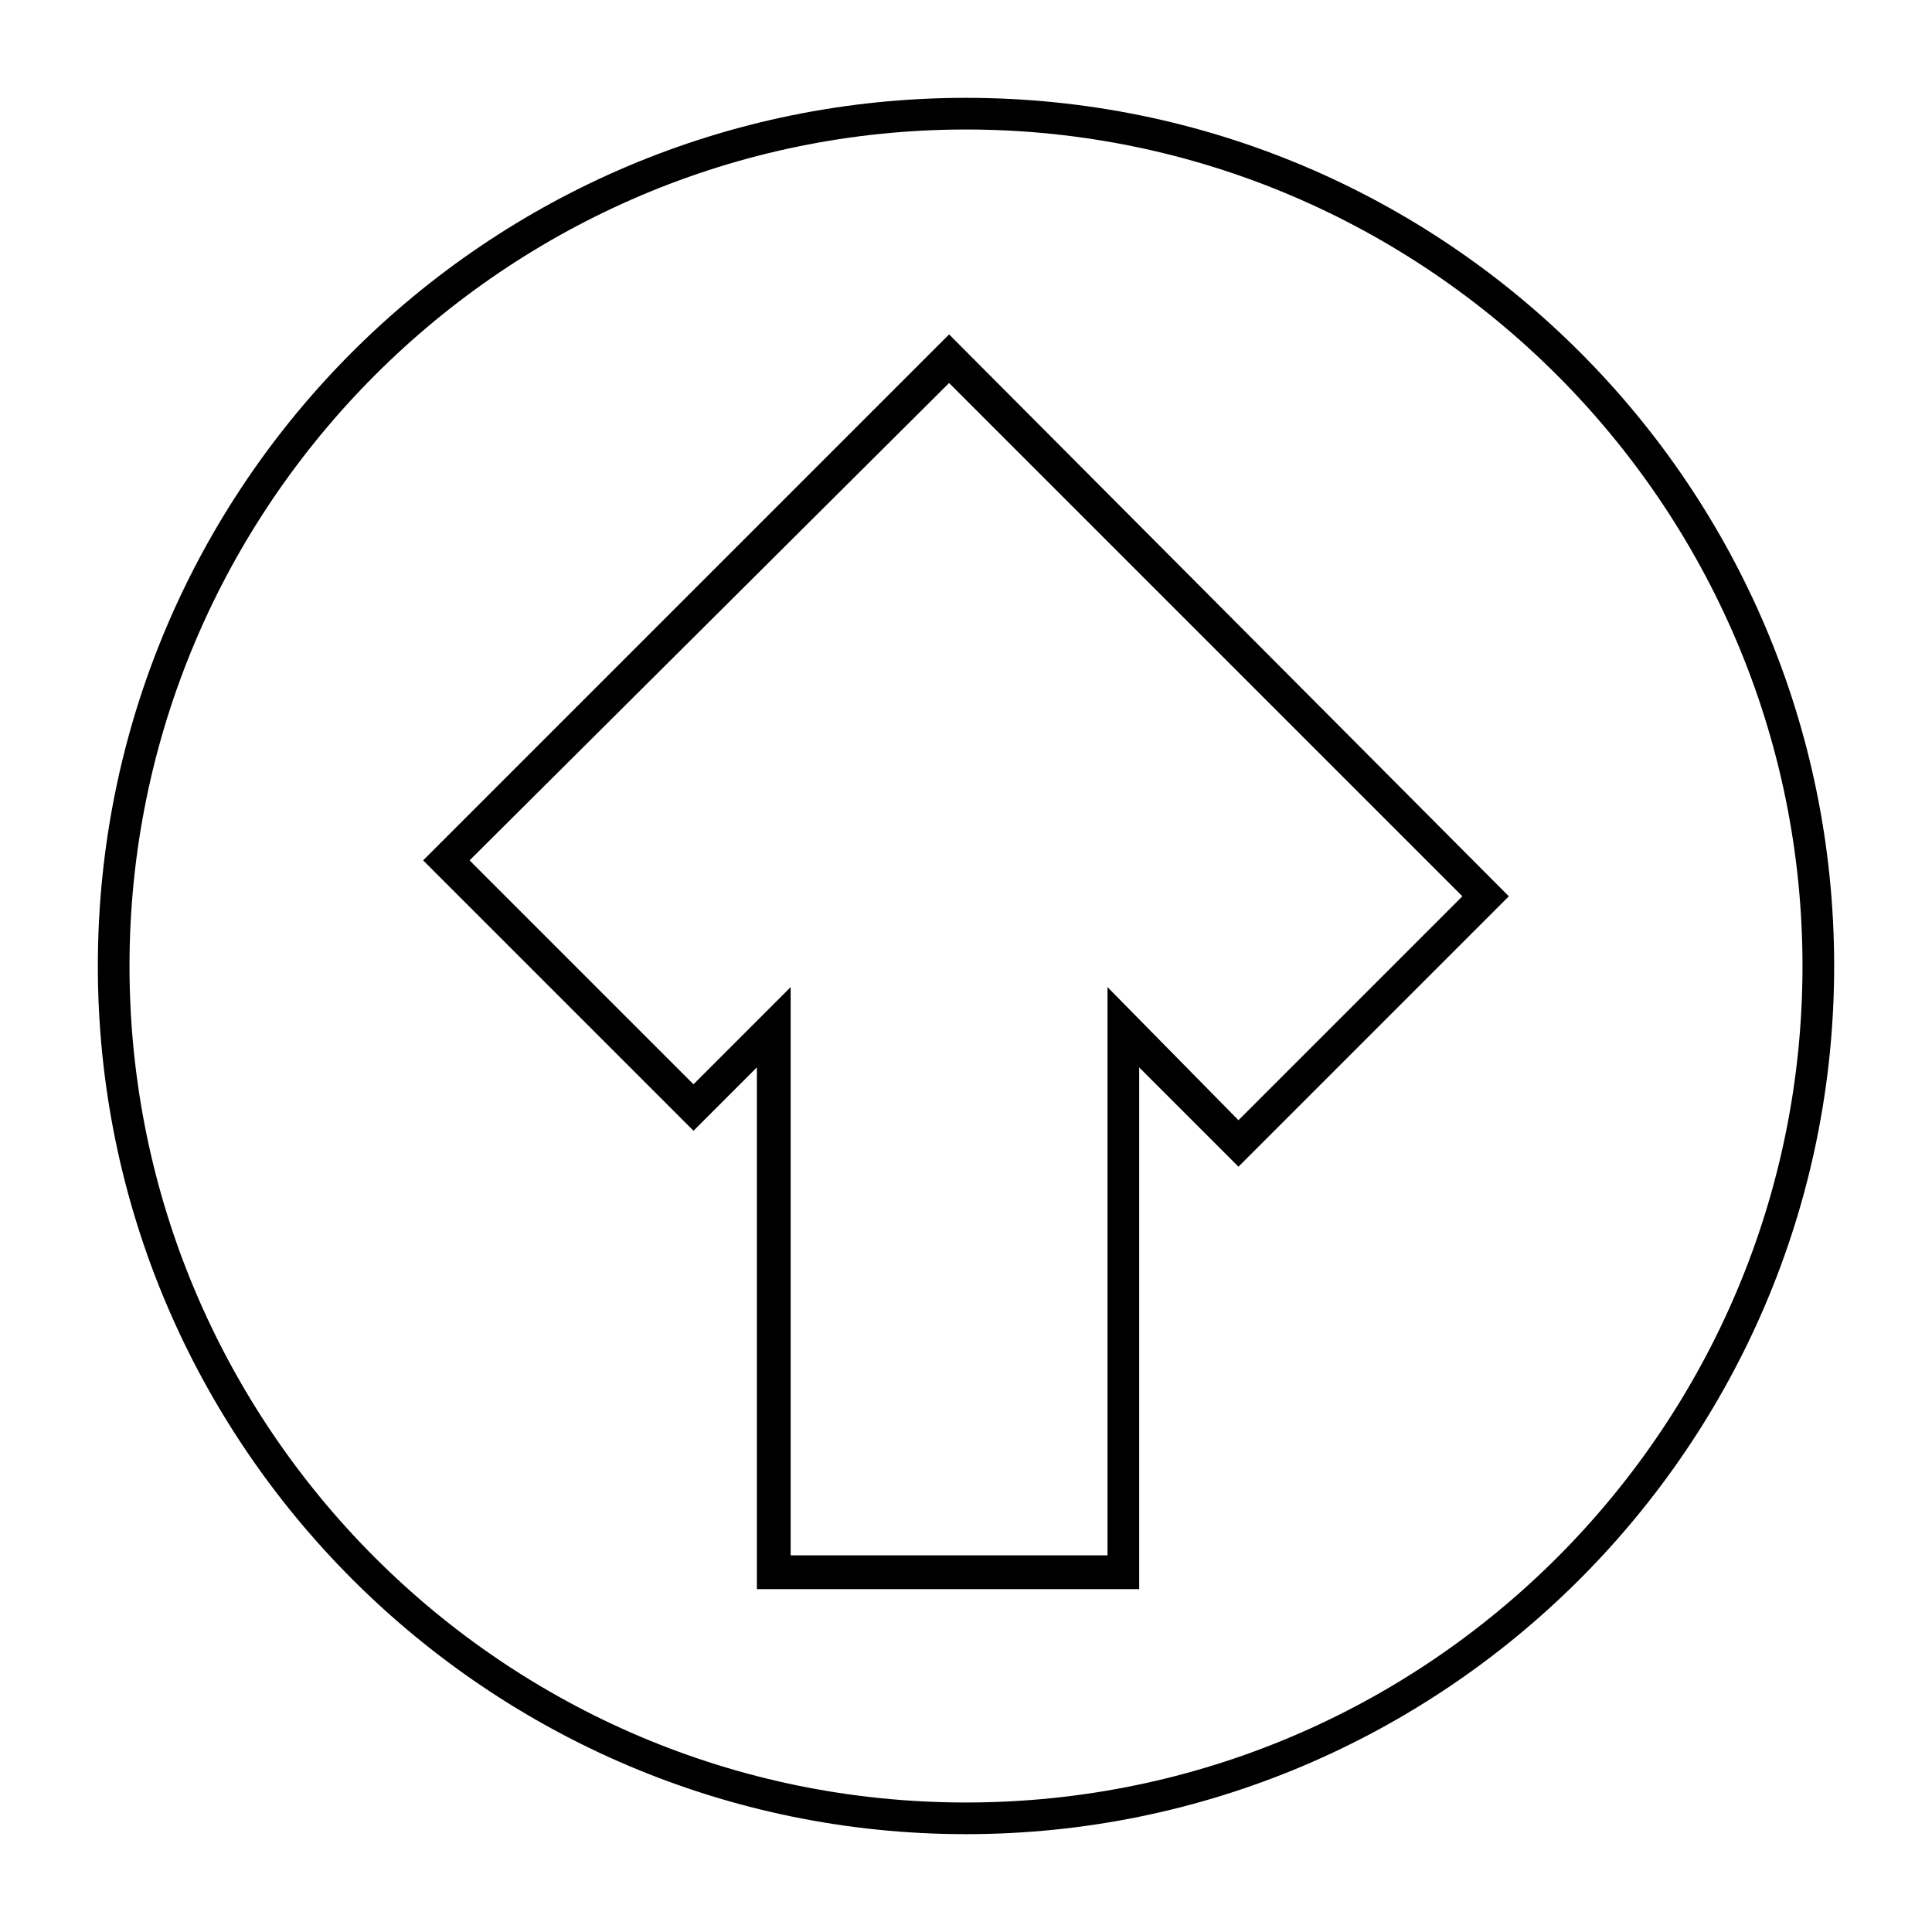
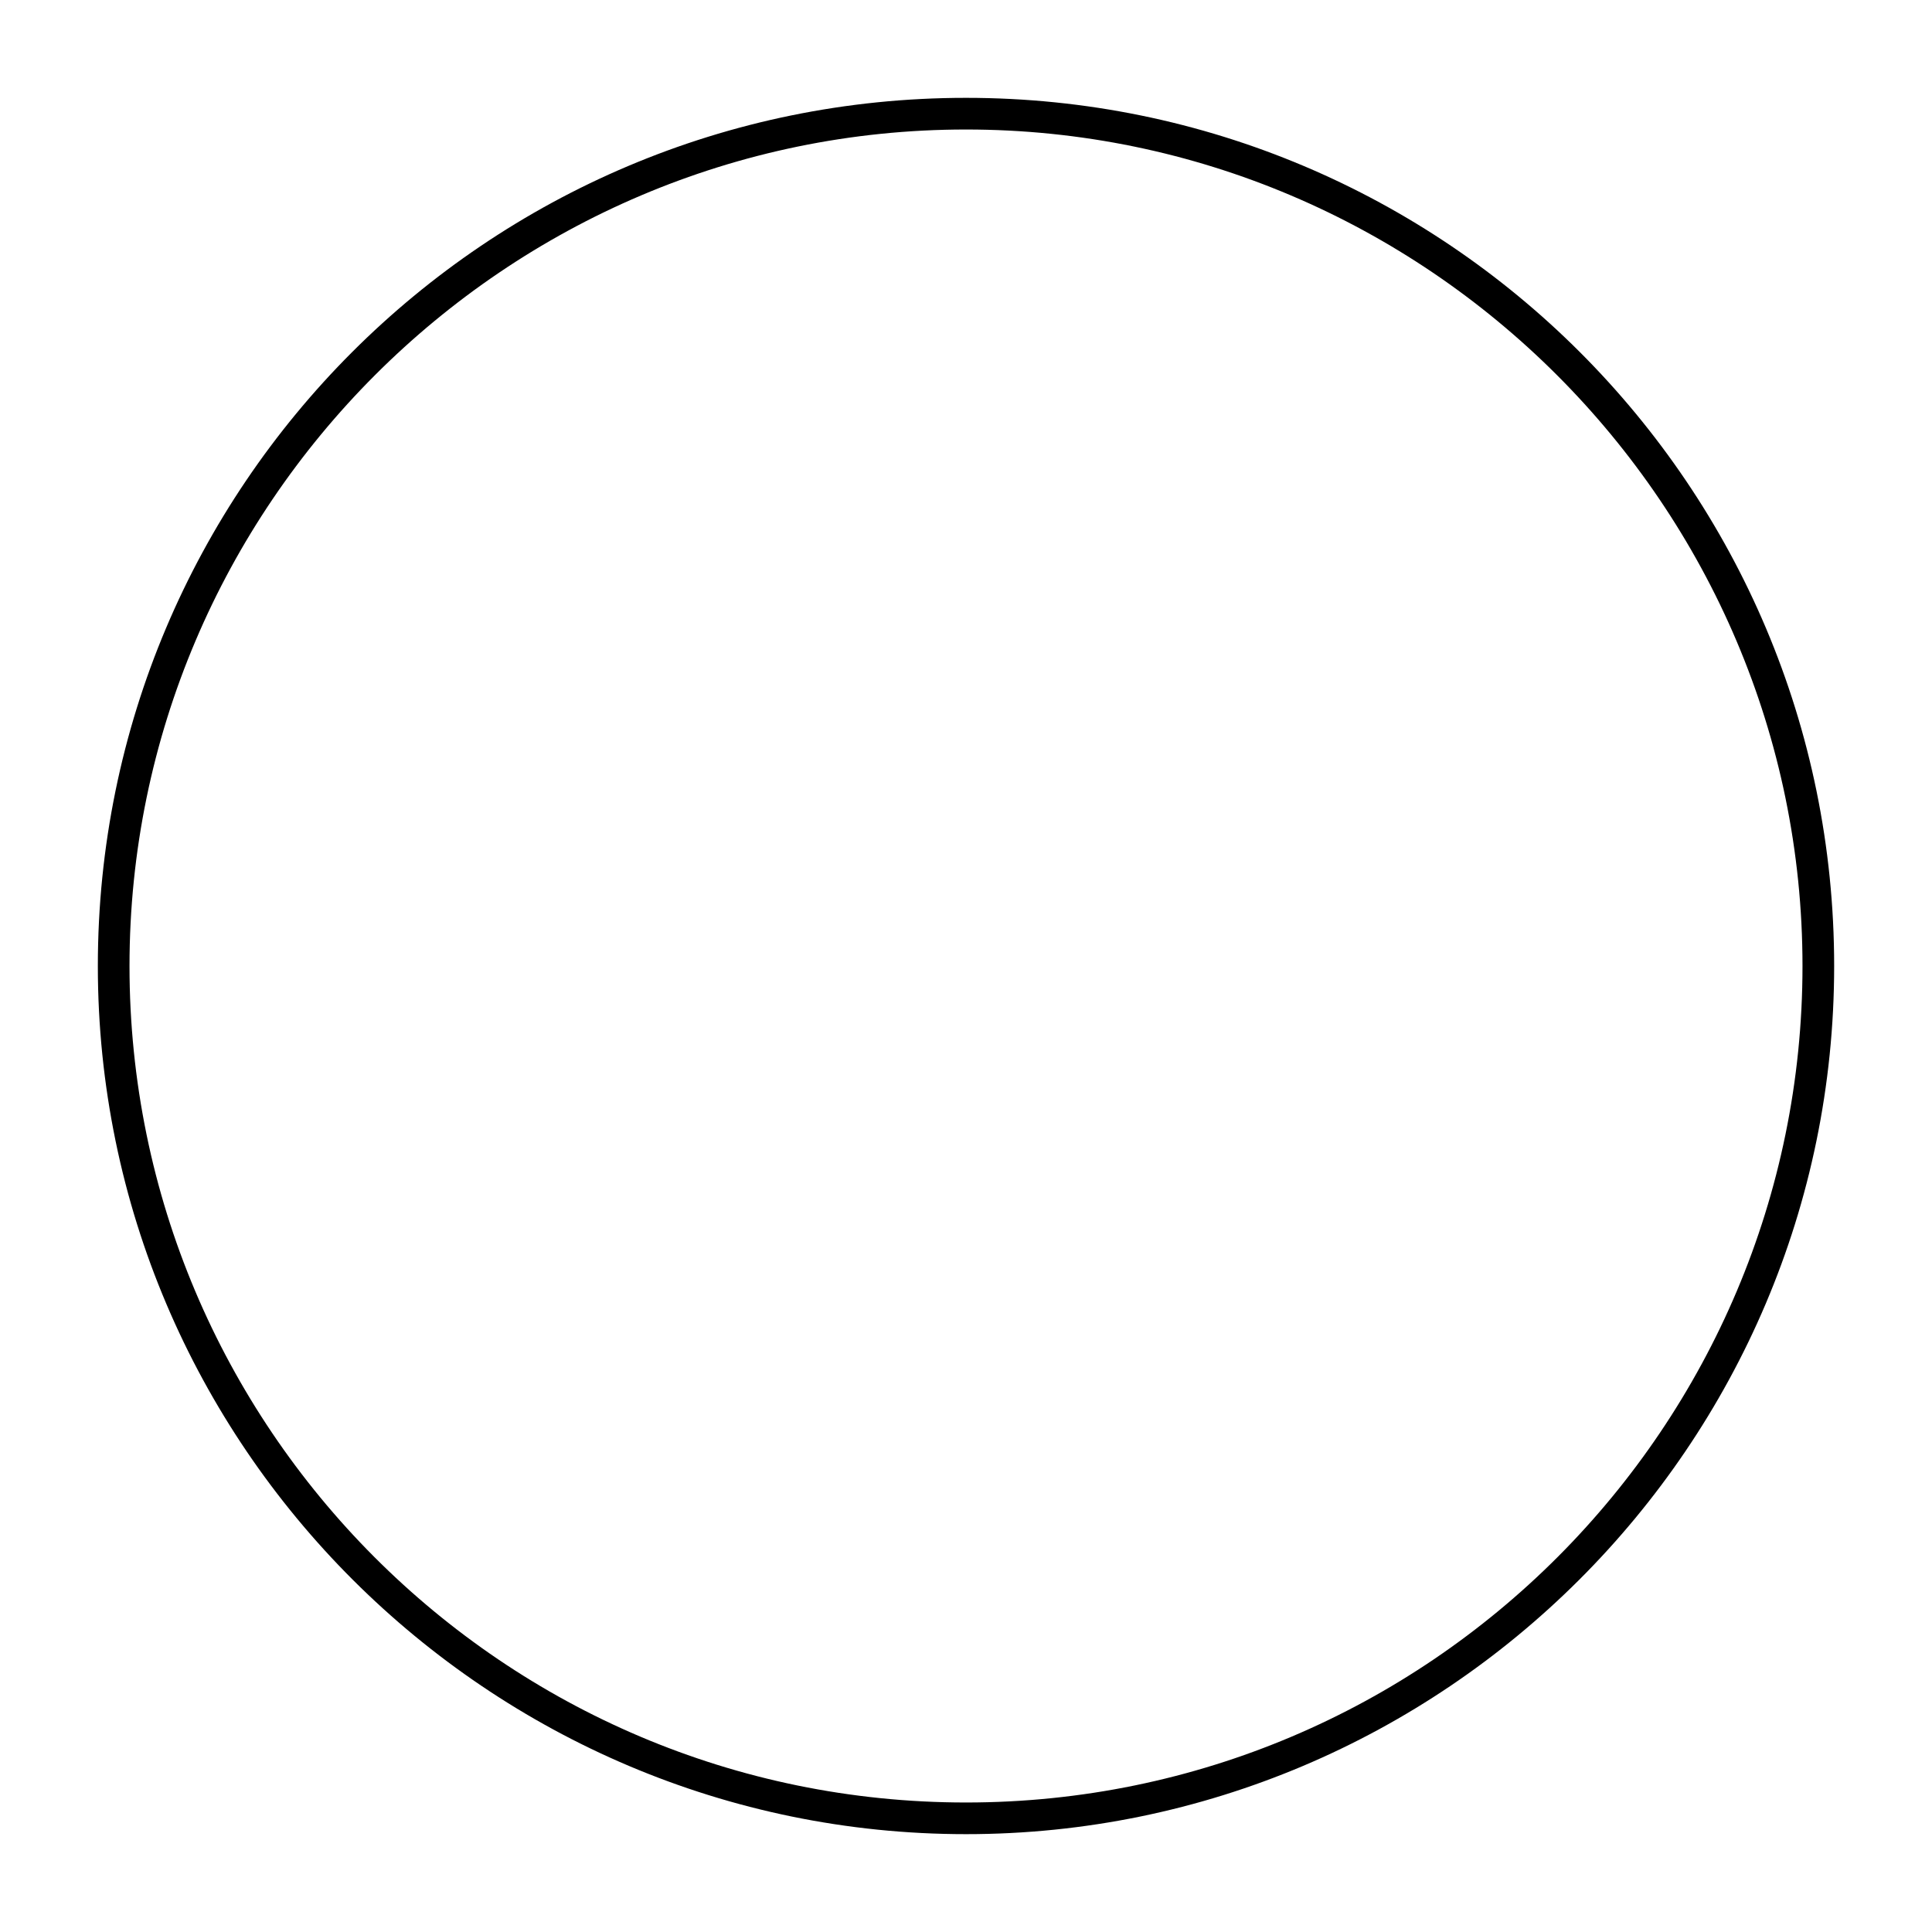
<svg xmlns="http://www.w3.org/2000/svg" fill="#000000" width="800px" height="800px" version="1.1" viewBox="144 144 512 512">
  <g>
-     <path d="m543.86 381.53-71.652 71.652-26.309-26.309v138.27l-101.32-0.004v-138.27l-16.793 16.793-71.652-71.652 139.39-139.39zm-71.652 59.336 59.336-59.336-136.03-136.03-127.07 126.51 59.336 59.336 25.75-25.75v150.58h83.969v-150.58z" />
    <path d="m630.07 400c0 127.07-103.56 230.07-230.07 230.07-126.51-0.004-230.07-103-230.07-230.07 0-127.07 103-230.07 230.07-230.07 127.07 0 230.07 103 230.07 230.07zm-451.75 0c0 122.04 99.082 221.68 221.68 221.68s221.68-99.645 221.68-221.68c0-122.04-99.645-221.68-221.68-221.68-122.04 0-221.68 99.641-221.68 221.68z" />
  </g>
</svg>